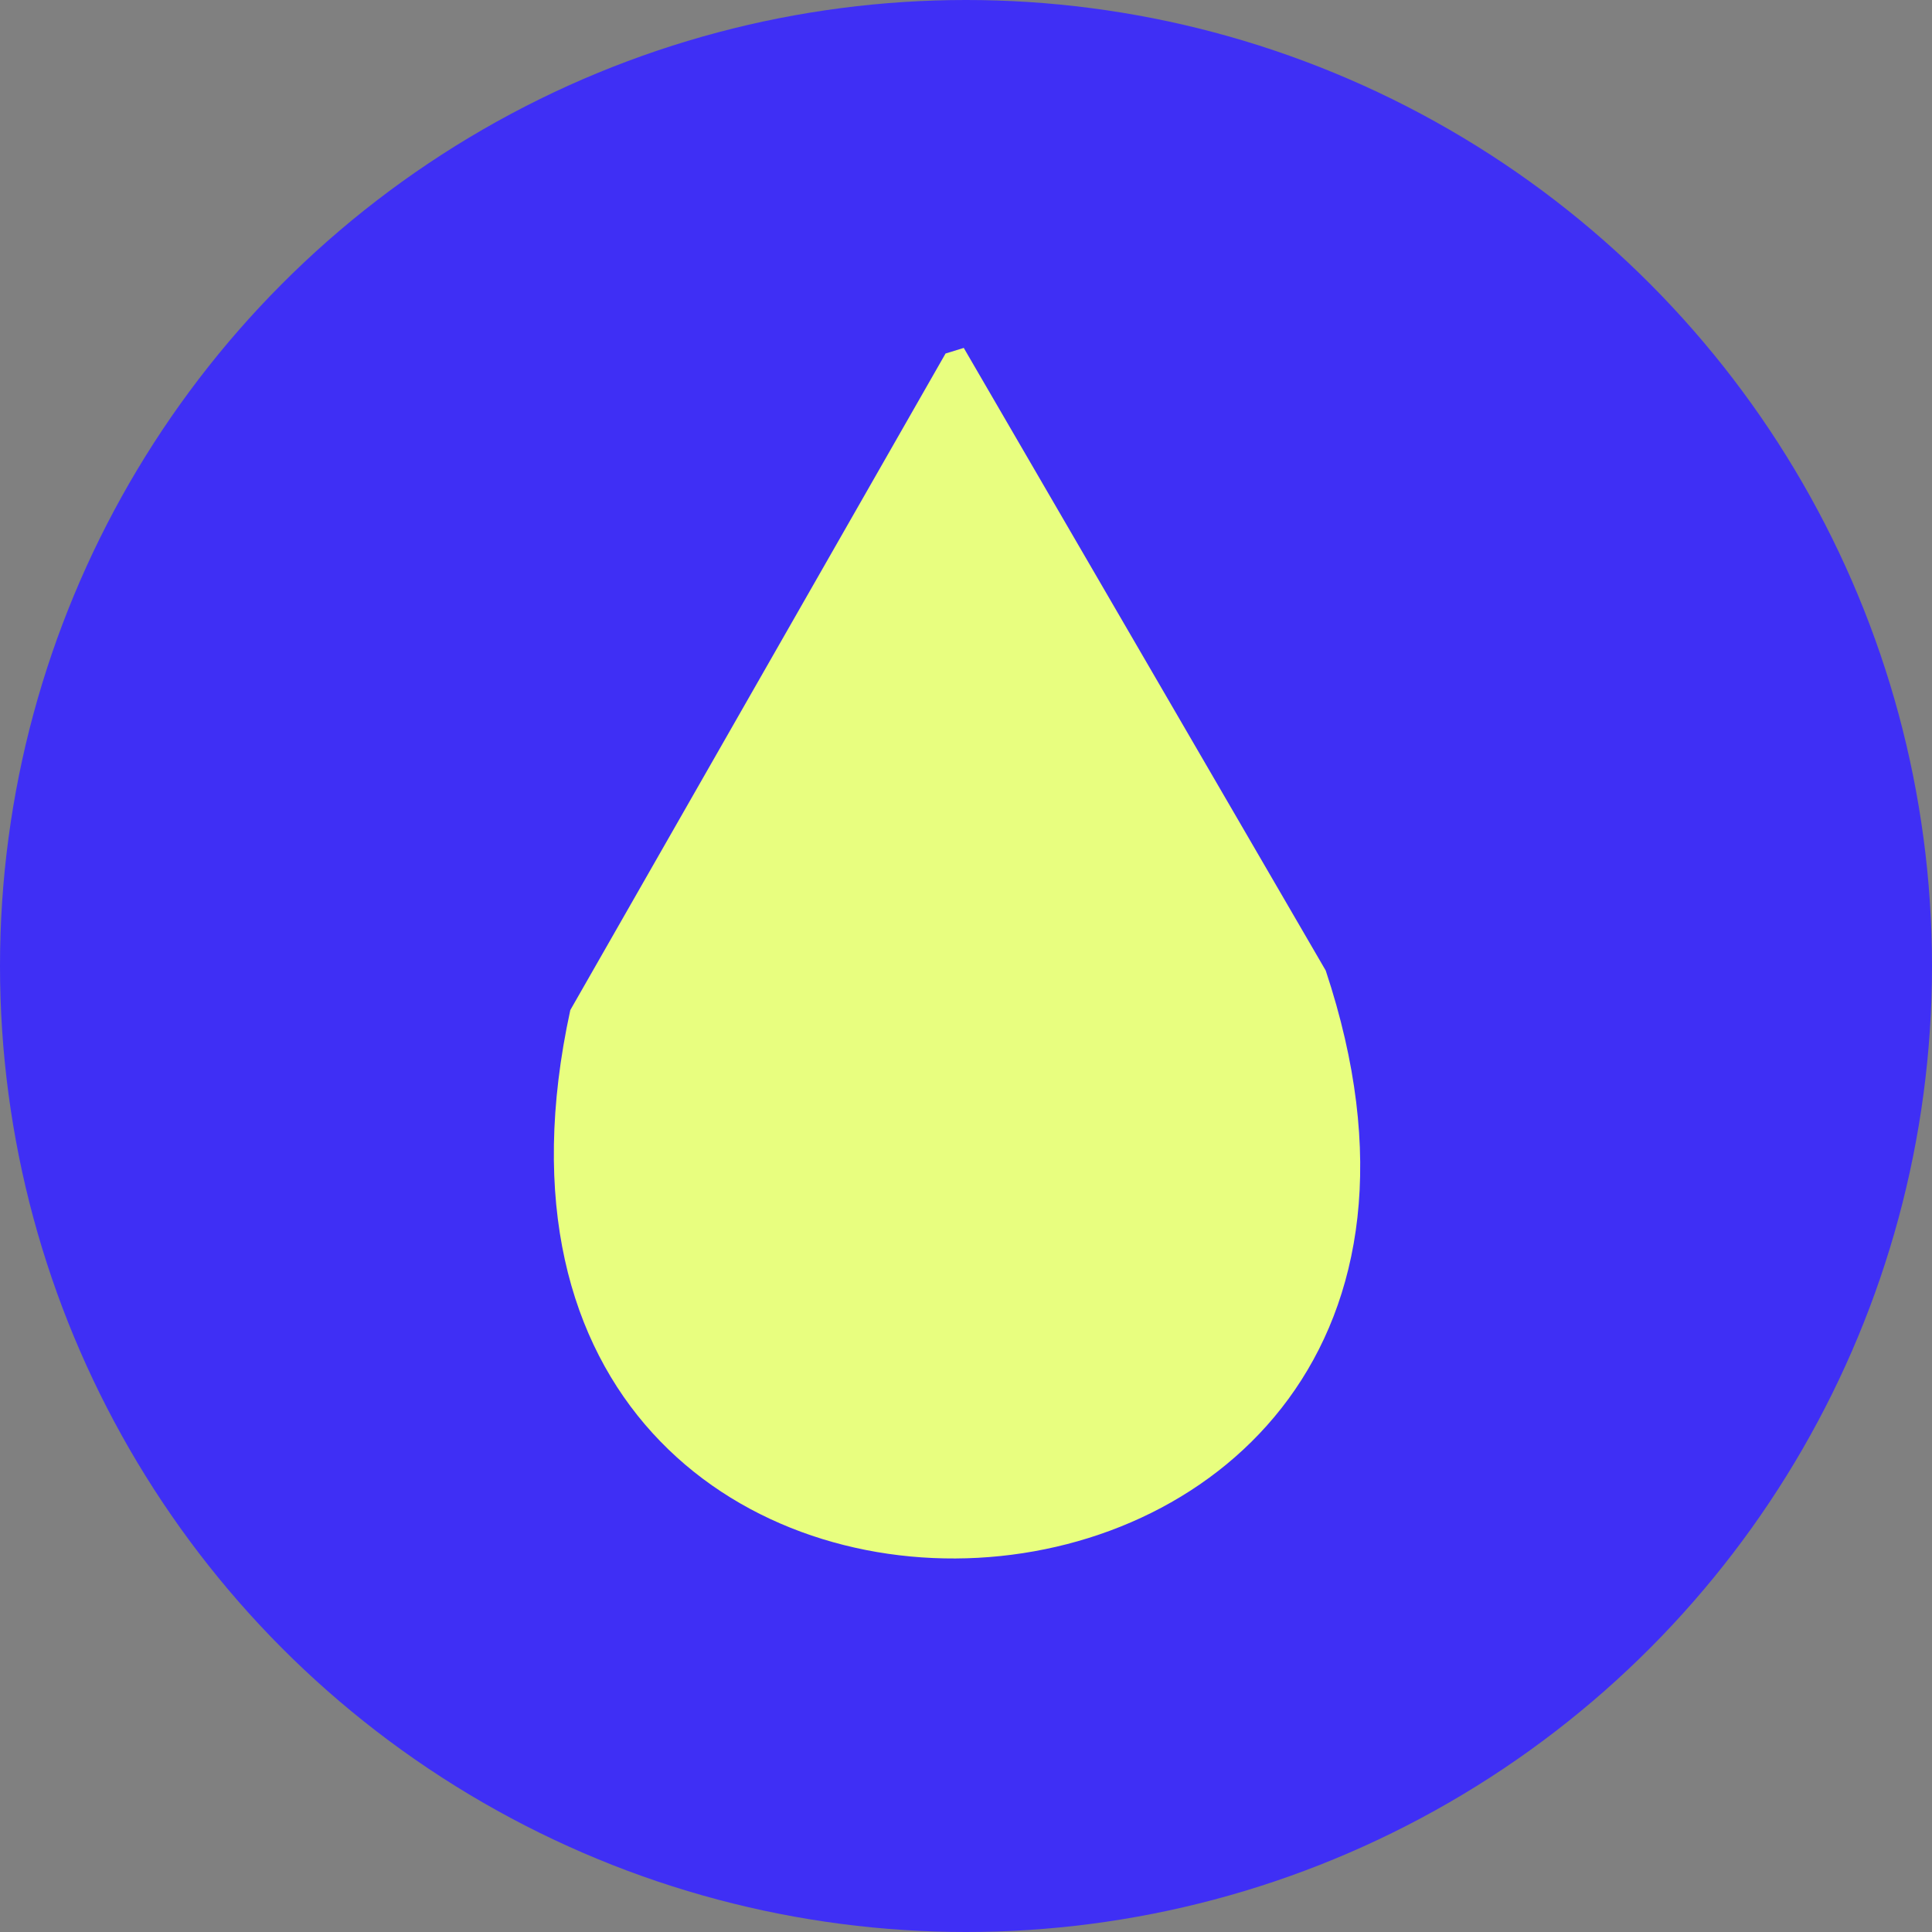
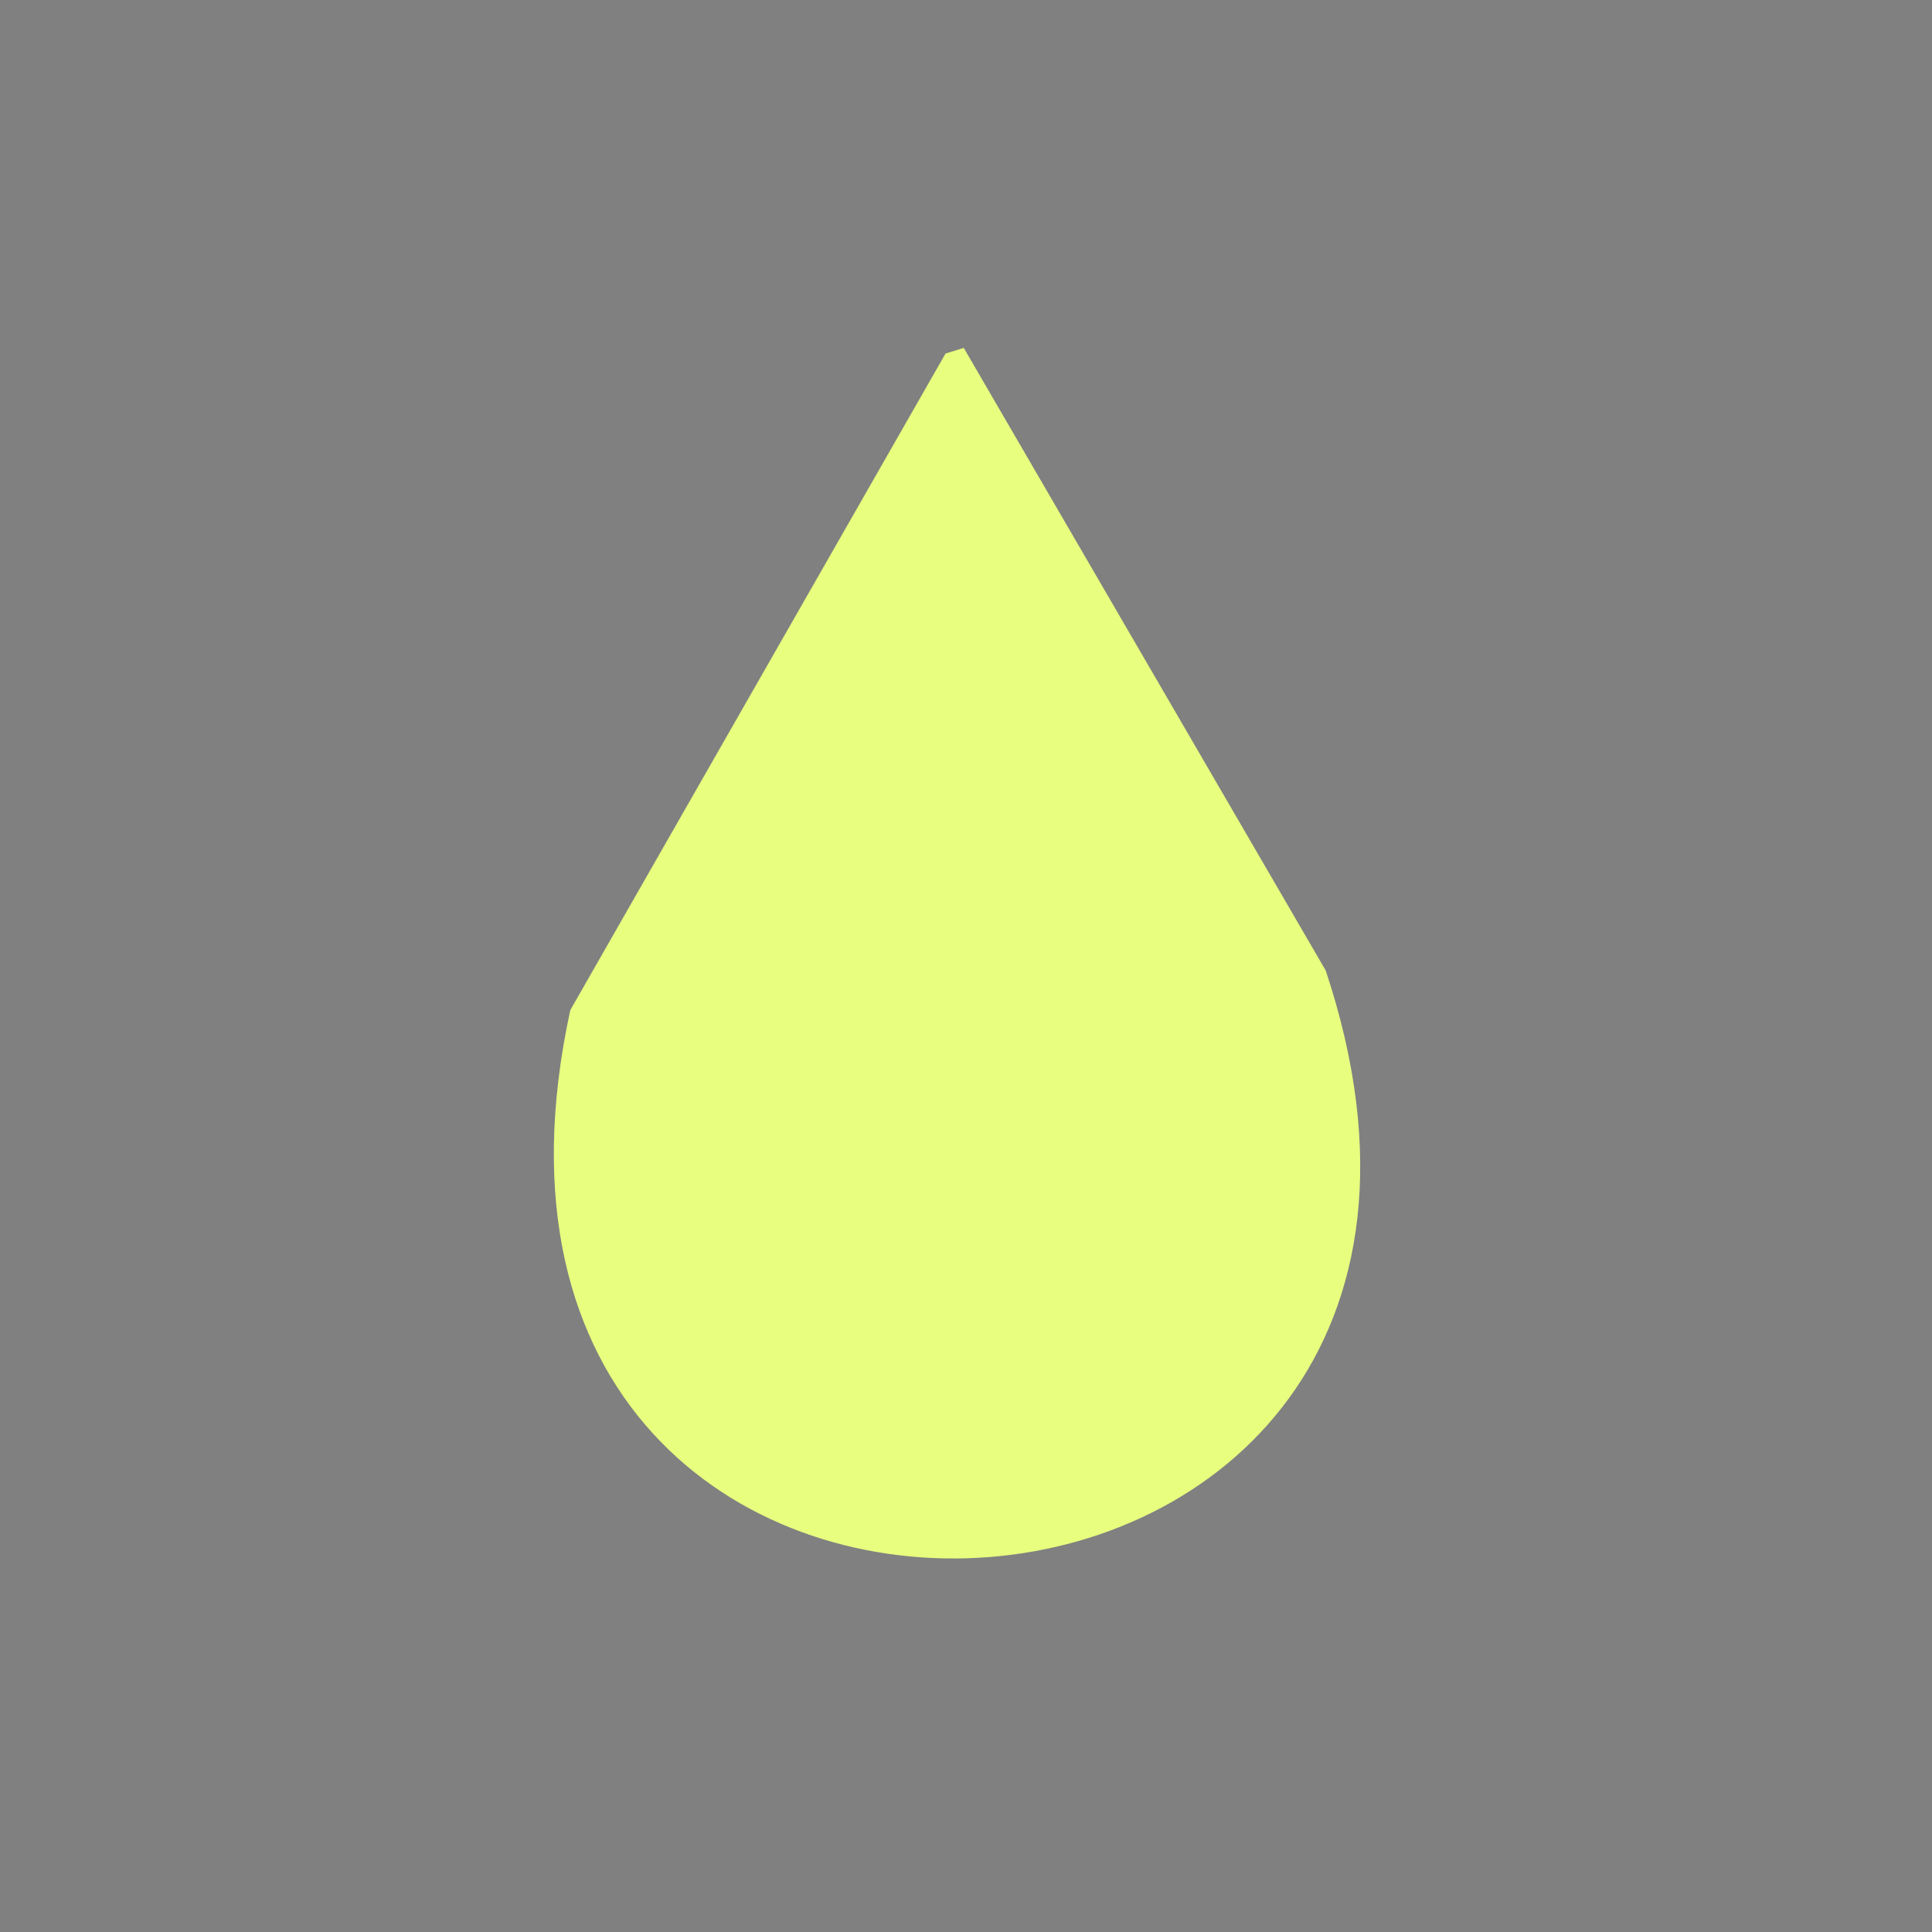
<svg xmlns="http://www.w3.org/2000/svg" fill="none" viewBox="0 0 150 150" height="150" width="150">
  <rect x="0" y="0" width="150" height="150" fill="#808080" stroke="none" />
-   <circle fill="#3F2FF5" r="75" cy="75" cx="75" />
  <path fill="#E8FE7F" d="M74.819 27L102.929 75.353C122.138 133.129 31.281 138.14 44.278 78.424L73.412 27.447L74.819 27.014V27Z" />
</svg>